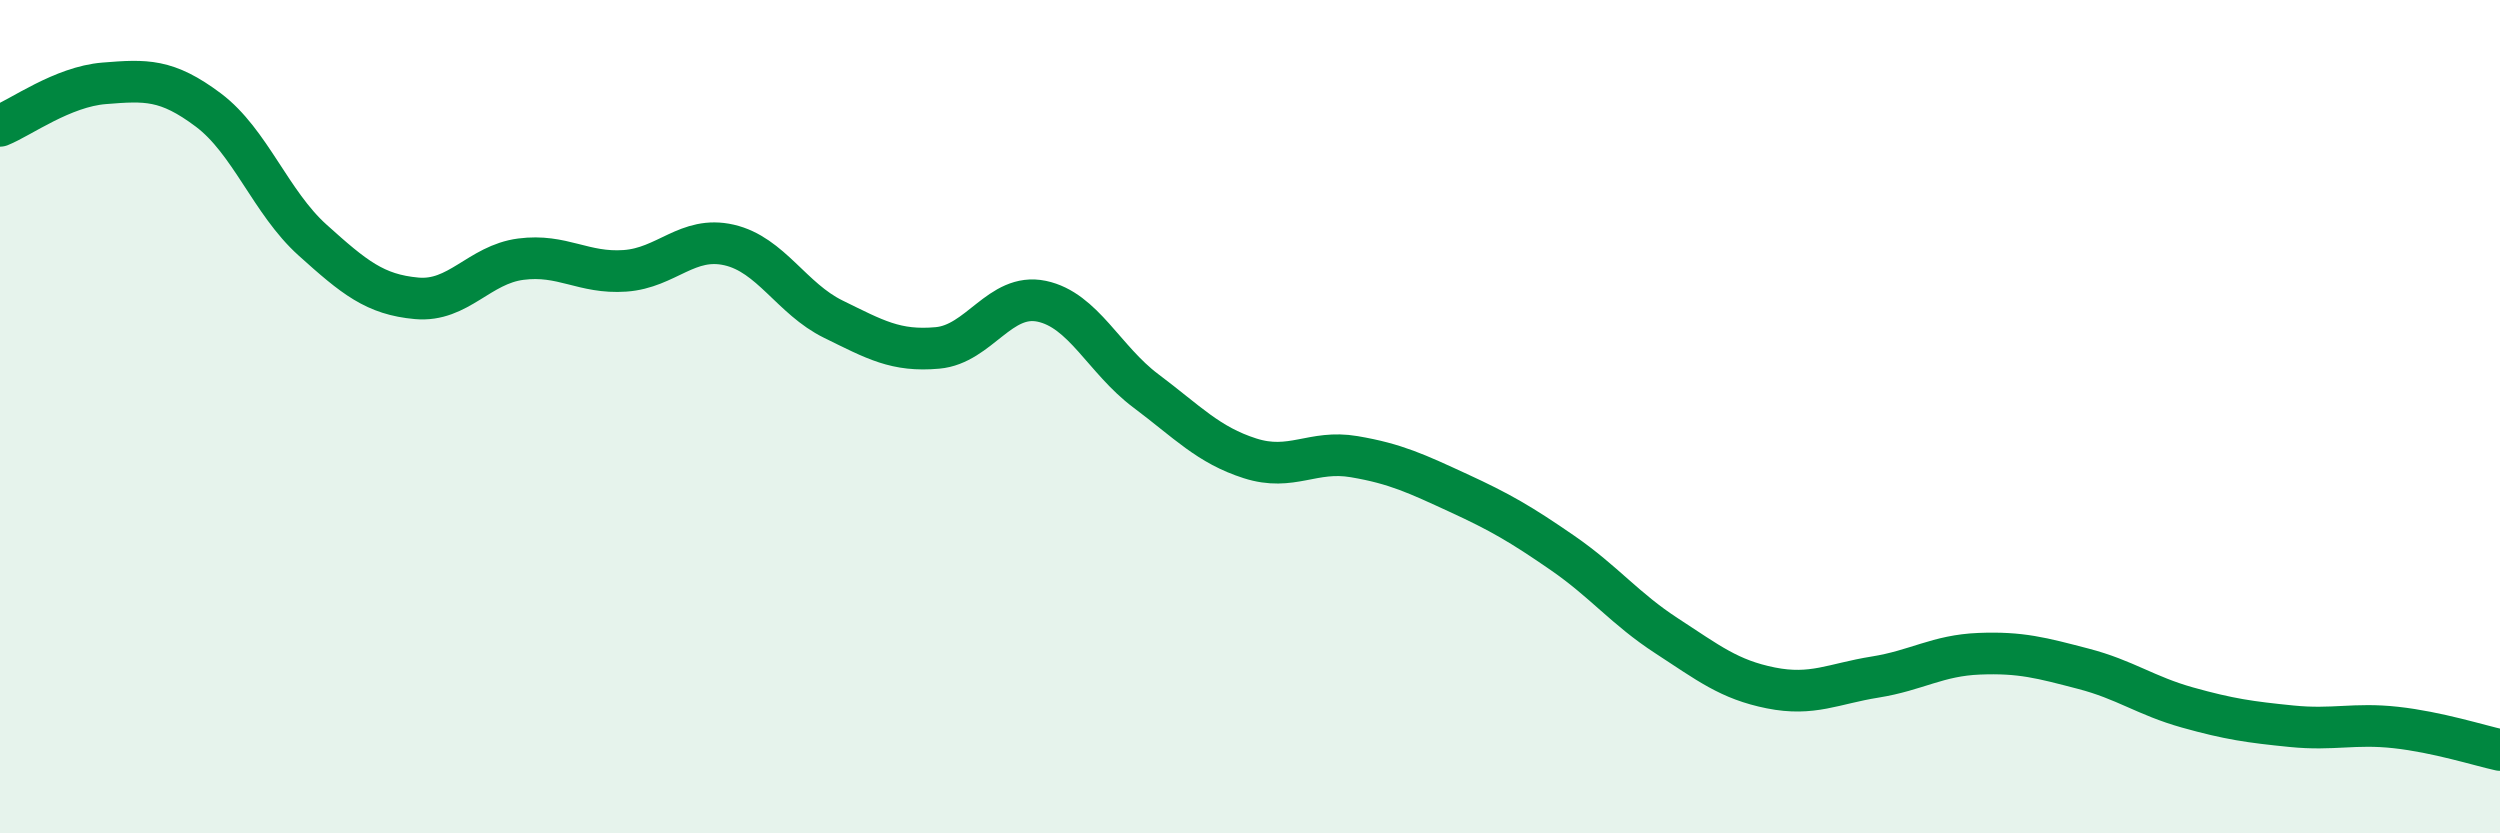
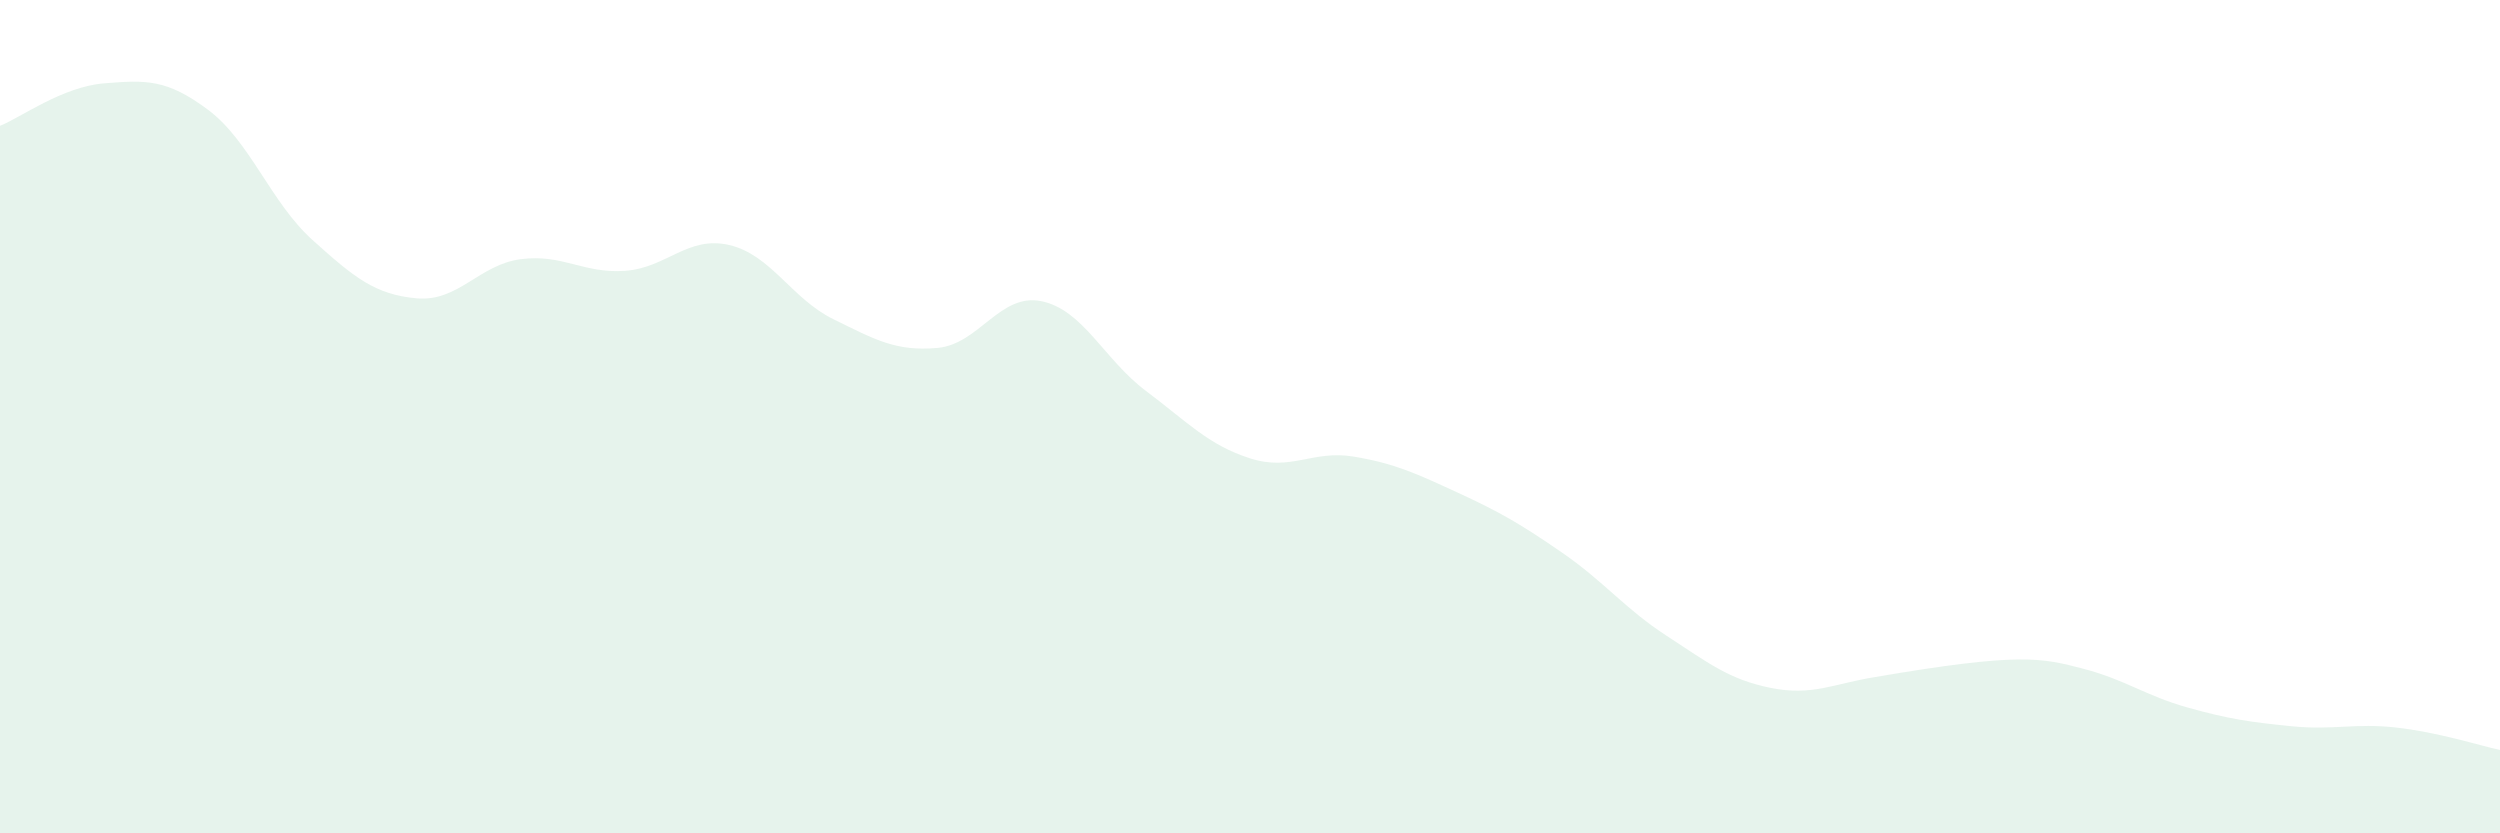
<svg xmlns="http://www.w3.org/2000/svg" width="60" height="20" viewBox="0 0 60 20">
-   <path d="M 0,3.02 C 0.5,2.82 1.5,2.08 2.5,2 C 3.5,1.92 4,1.89 5,2.64 C 6,3.39 6.5,4.86 7.5,5.76 C 8.5,6.66 9,7.07 10,7.16 C 11,7.25 11.5,6.35 12.5,6.22 C 13.5,6.09 14,6.57 15,6.5 C 16,6.43 16.5,5.65 17.5,5.88 C 18.5,6.11 19,7.17 20,7.66 C 21,8.15 21.5,8.44 22.5,8.35 C 23.5,8.26 24,7.02 25,7.23 C 26,7.44 26.5,8.63 27.5,9.38 C 28.5,10.13 29,10.68 30,11 C 31,11.32 31.5,10.79 32.5,10.96 C 33.5,11.13 34,11.37 35,11.83 C 36,12.29 36.5,12.58 37.5,13.27 C 38.5,13.96 39,14.61 40,15.26 C 41,15.91 41.5,16.31 42.5,16.51 C 43.5,16.71 44,16.41 45,16.25 C 46,16.09 46.5,15.73 47.5,15.69 C 48.5,15.65 49,15.79 50,16.05 C 51,16.31 51.5,16.7 52.5,16.98 C 53.5,17.26 54,17.33 55,17.43 C 56,17.53 56.5,17.35 57.5,17.46 C 58.5,17.57 59.5,17.89 60,18L60 20L0 20Z" fill="#008740" opacity="0.1" stroke-linecap="round" stroke-linejoin="round" />
-   <path d="M 0,3.02 C 0.5,2.82 1.5,2.08 2.5,2 C 3.5,1.92 4,1.89 5,2.64 C 6,3.39 6.5,4.86 7.5,5.76 C 8.5,6.66 9,7.07 10,7.16 C 11,7.25 11.5,6.35 12.5,6.22 C 13.5,6.09 14,6.57 15,6.5 C 16,6.43 16.5,5.65 17.5,5.88 C 18.5,6.11 19,7.17 20,7.66 C 21,8.15 21.5,8.44 22.5,8.35 C 23.5,8.26 24,7.02 25,7.23 C 26,7.44 26.5,8.63 27.5,9.38 C 28.5,10.13 29,10.68 30,11 C 31,11.32 31.5,10.79 32.5,10.96 C 33.5,11.13 34,11.37 35,11.83 C 36,12.29 36.5,12.58 37.5,13.27 C 38.5,13.96 39,14.61 40,15.26 C 41,15.91 41.5,16.31 42.5,16.51 C 43.5,16.71 44,16.41 45,16.25 C 46,16.09 46.5,15.73 47.5,15.69 C 48.5,15.65 49,15.79 50,16.05 C 51,16.31 51.5,16.7 52.5,16.98 C 53.5,17.26 54,17.33 55,17.43 C 56,17.53 56.5,17.35 57.5,17.46 C 58.5,17.57 59.5,17.89 60,18" stroke="#008740" stroke-width="1" fill="none" stroke-linecap="round" stroke-linejoin="round" />
+   <path d="M 0,3.02 C 0.5,2.82 1.5,2.08 2.5,2 C 3.5,1.92 4,1.89 5,2.64 C 6,3.39 6.5,4.86 7.5,5.76 C 8.5,6.66 9,7.07 10,7.16 C 11,7.25 11.5,6.35 12.5,6.22 C 13.5,6.09 14,6.57 15,6.5 C 16,6.43 16.5,5.65 17.5,5.88 C 18.5,6.11 19,7.17 20,7.66 C 21,8.15 21.5,8.44 22.5,8.35 C 23.5,8.26 24,7.02 25,7.23 C 26,7.44 26.5,8.63 27.5,9.38 C 28.5,10.13 29,10.68 30,11 C 31,11.32 31.5,10.79 32.5,10.96 C 33.5,11.13 34,11.37 35,11.83 C 36,12.29 36.5,12.58 37.5,13.27 C 38.5,13.96 39,14.61 40,15.26 C 41,15.91 41.5,16.31 42.5,16.51 C 43.5,16.71 44,16.41 45,16.25 C 48.5,15.65 49,15.79 50,16.05 C 51,16.31 51.5,16.7 52.5,16.98 C 53.5,17.26 54,17.33 55,17.43 C 56,17.53 56.5,17.35 57.5,17.46 C 58.5,17.57 59.5,17.89 60,18L60 20L0 20Z" fill="#008740" opacity="0.1" stroke-linecap="round" stroke-linejoin="round" />
</svg>